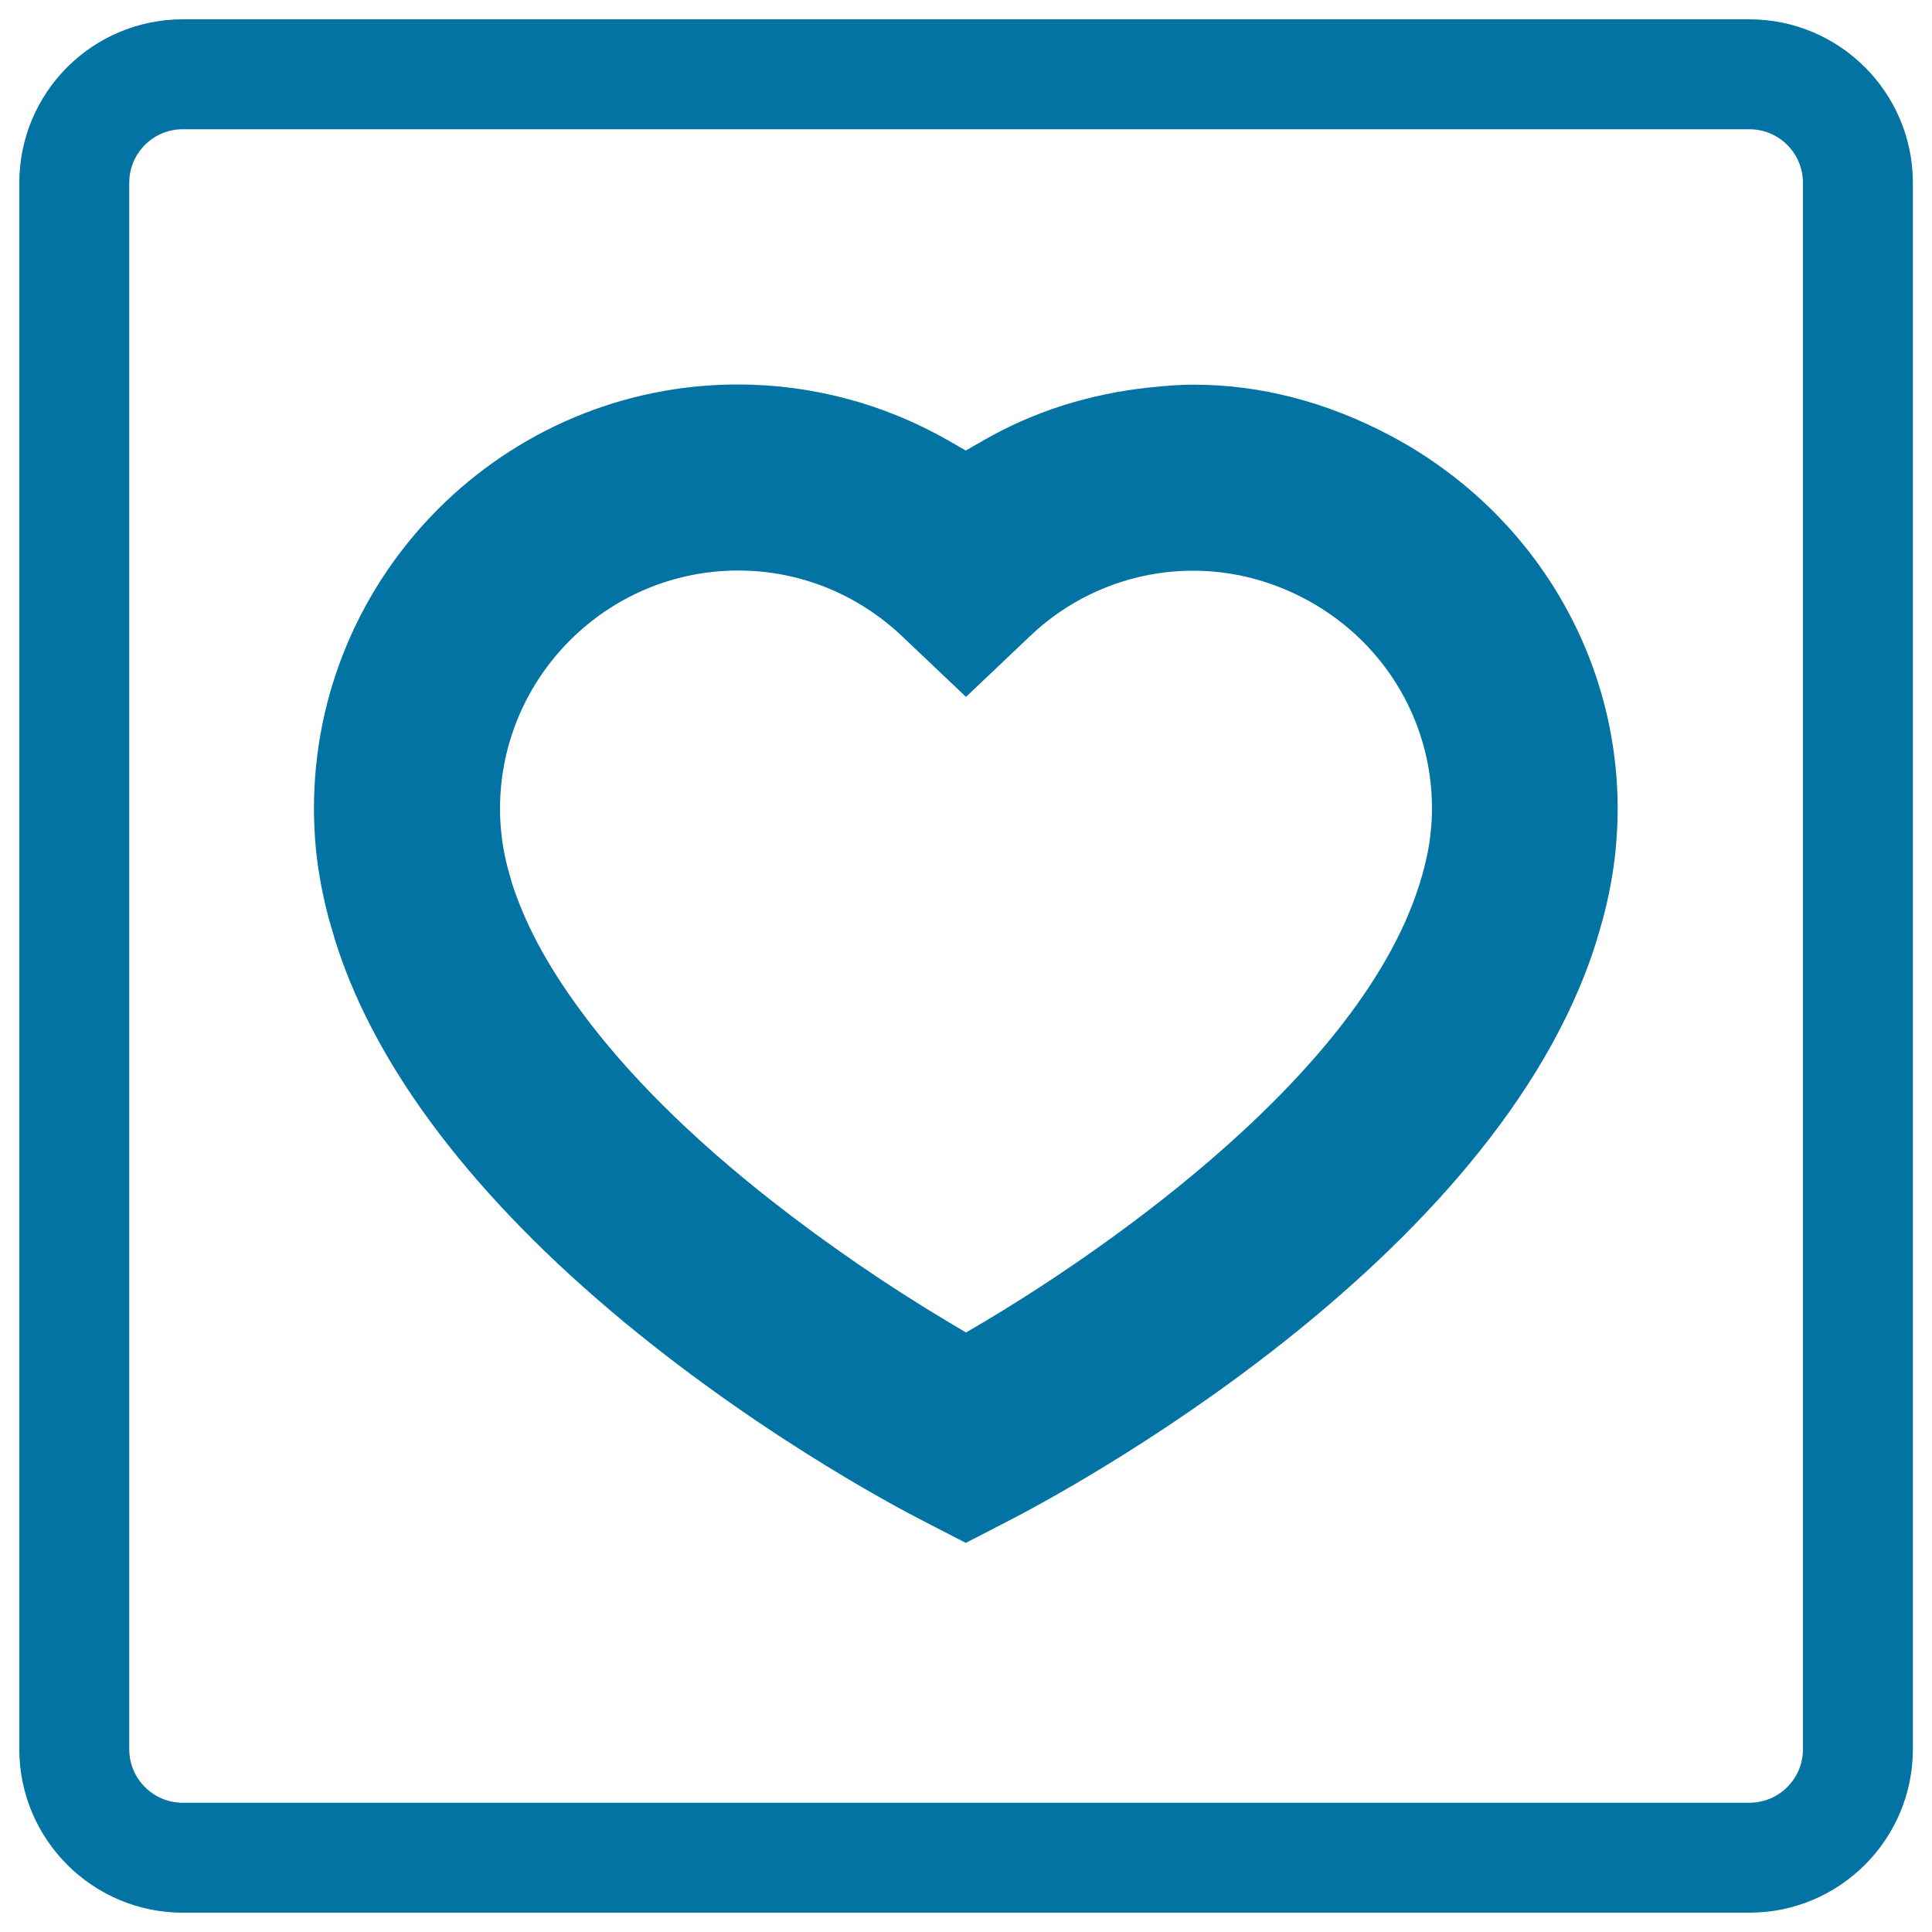
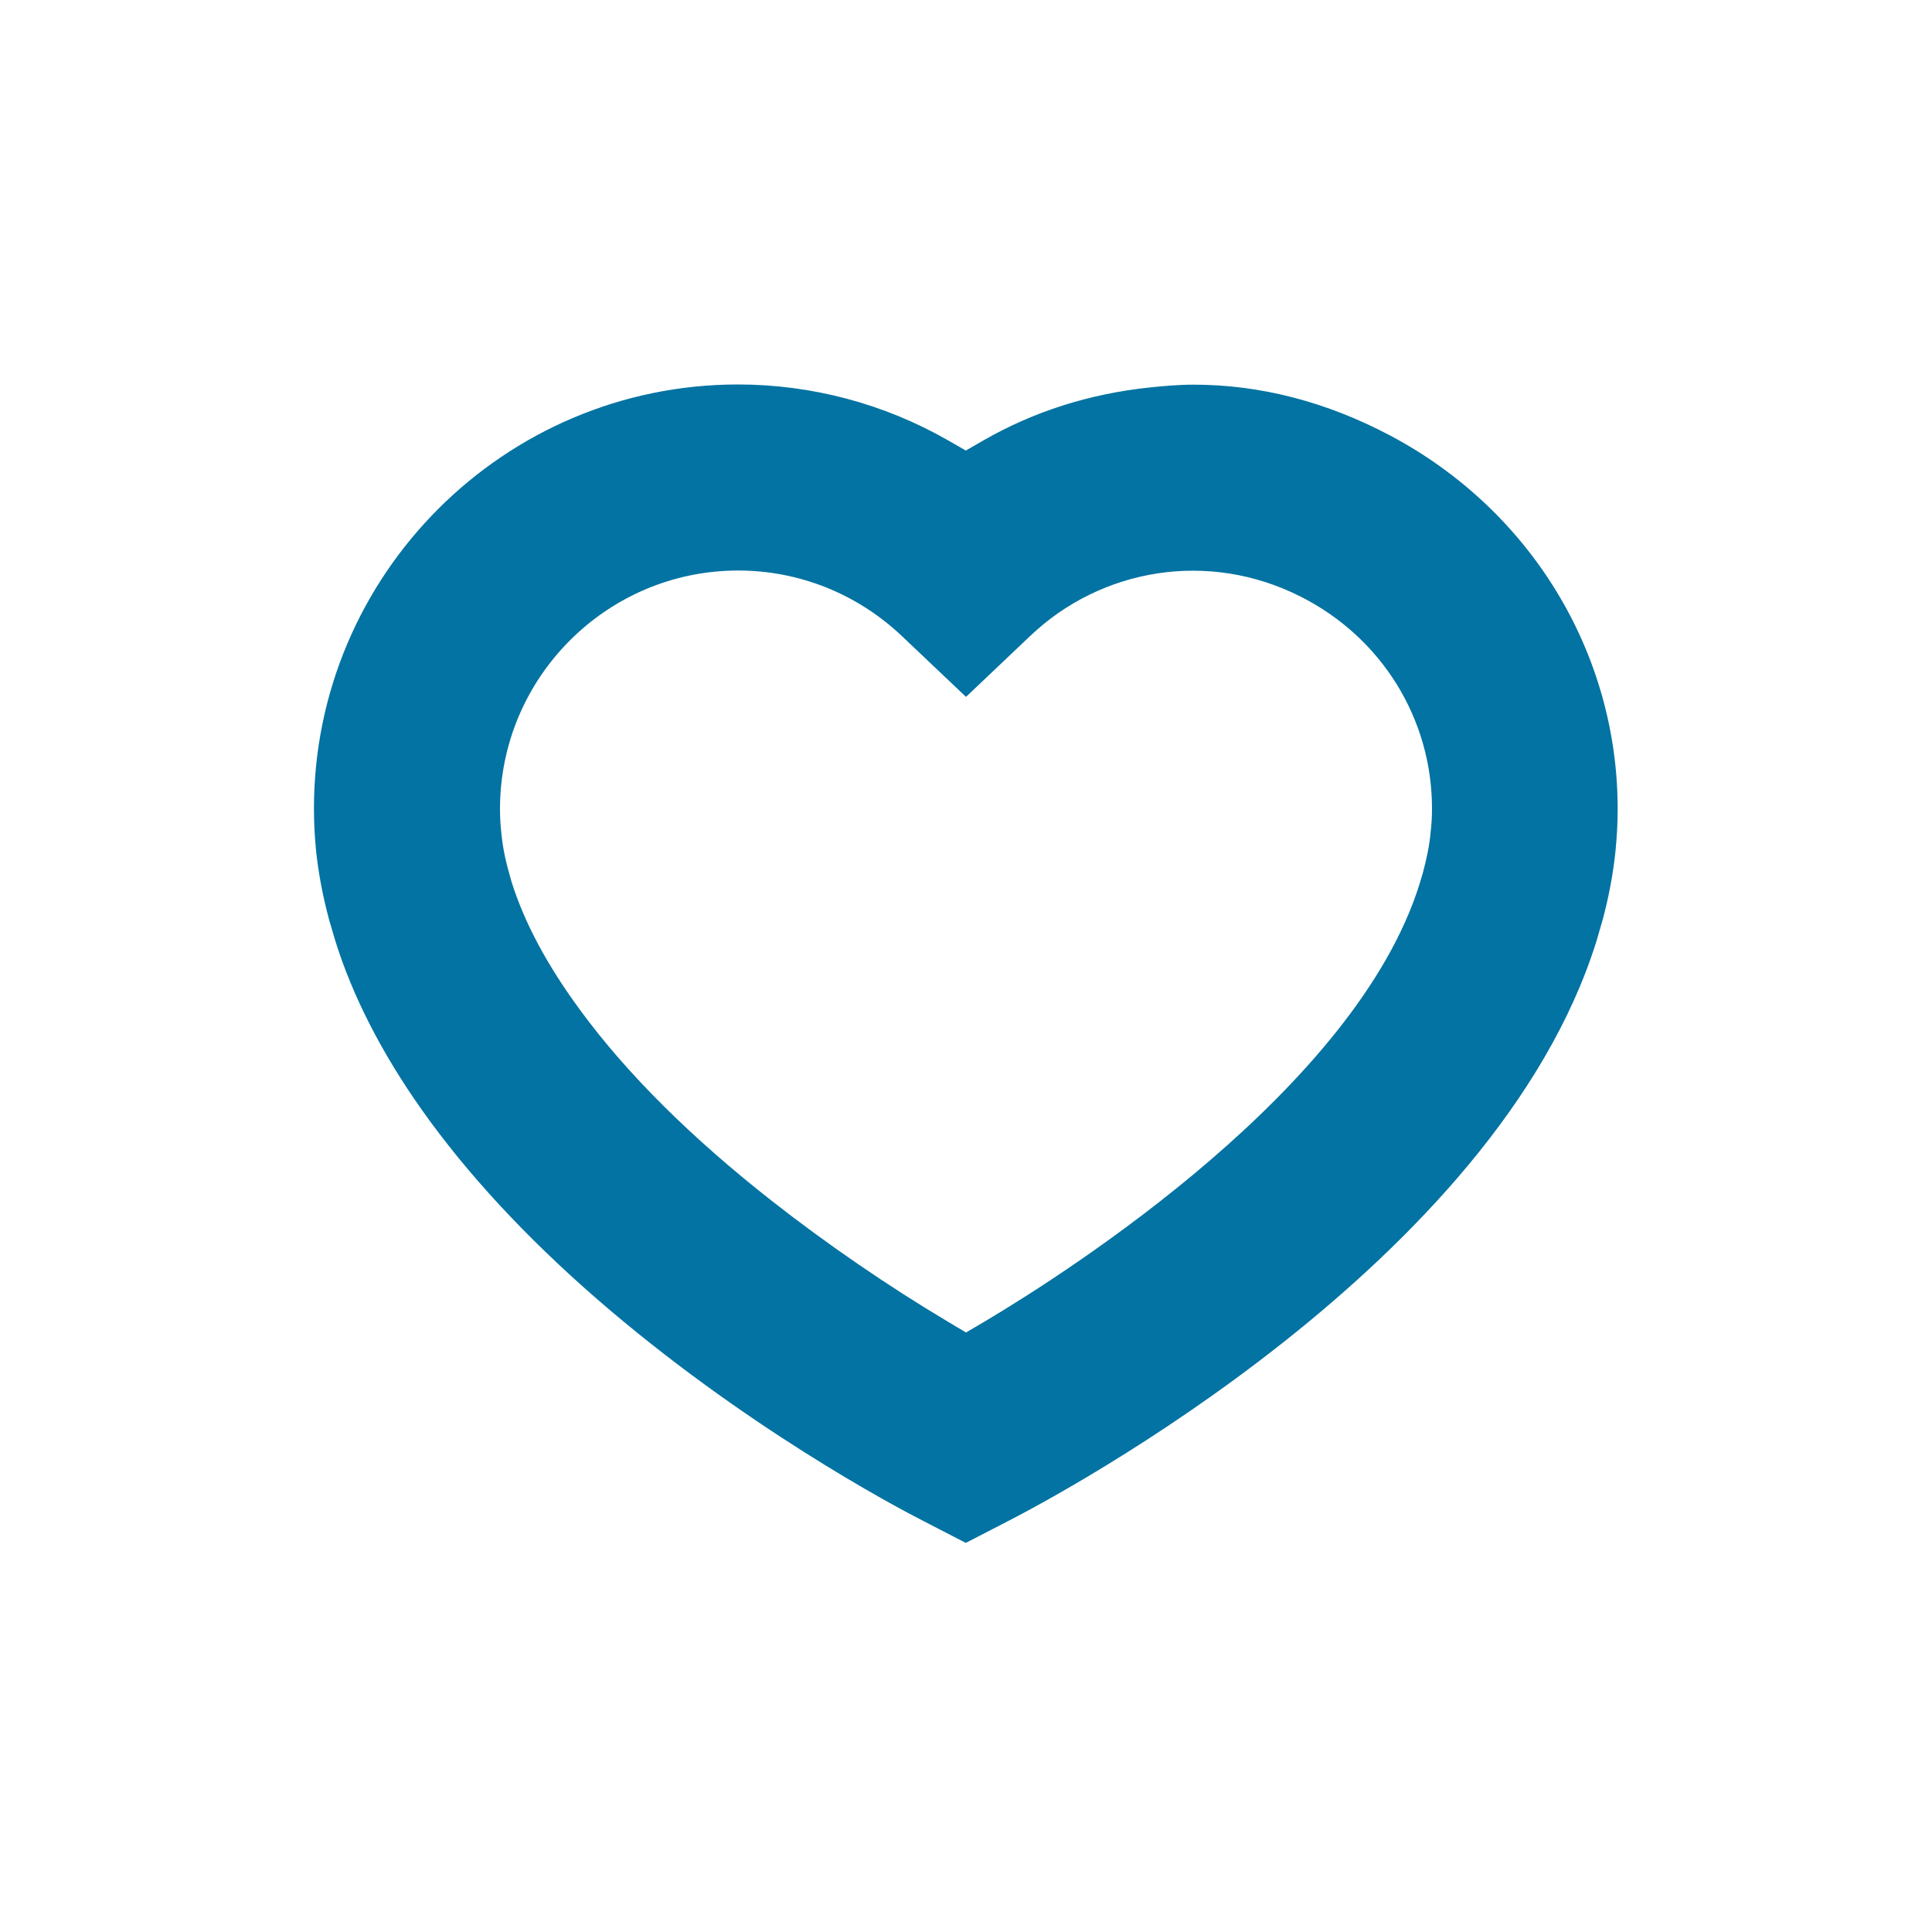
<svg xmlns="http://www.w3.org/2000/svg" viewBox="0 0 1000 1000" style="fill:#0273a2">
  <title>Love Symbol Of A Heart Outline In A Square SVG icon</title>
  <g>
    <g>
      <path d="M170.3,475.9l3.2,10.9c8.9,28.6,24,58.2,44.8,87.6c23.2,32.8,53.6,65.7,90.5,97.8c75.7,65.8,154.3,107.5,169.2,115.1l21.9,11.3l21.9-11.3c25.7-13.2,252.4-133.3,304.5-300.1l3.2-11c3.2-11.9,5.5-24.1,6.7-35.9c0.7-7.2,1.1-14.4,1.1-21.6c0-80.8-45.1-154.8-117.8-193.3c-32.9-17.4-67.1-26.3-101.7-26.3c-7.8,0-15.7,0.7-23.2,1.5c-30.8,3.3-59.5,12.4-85.3,27.2l-9.4,5.4l-9.4-5.4c-32.9-18.8-70.4-28.8-108.5-28.8c-121,0-219.5,98.5-219.5,219.5c0,7.2,0.4,14.4,1,20.9C164.7,451.4,167,463.6,170.3,475.9z M382.1,295.3c31.6,0,61.7,12.1,84.8,34l33.1,31.4l33.2-31.5c36.7-35,92.2-44.6,140-20.4c42,21.2,68,63.3,68,109.7c0,3.9-0.2,7.9-0.7,12.2c-0.6,6.5-1.9,13.3-4.2,21.7l-1.5,5C702,562.9,554.2,657.5,509.7,684l-9.7,5.7l-9.7-5.8c-30.1-17.9-62.2-39.9-90.4-62c-42-32.9-75.4-66.1-99.4-98.8c-17.4-23.6-29-45.4-35.7-66.6l-1.5-5.4c-2.1-7.5-3.3-14.1-3.9-20.9c-0.4-3.6-0.6-7.6-0.6-11.5C258.8,350.7,314.1,295.3,382.1,295.3z" />
-       <path d="M10,905.4c0,46.6,37.9,84.6,84.6,84.6h810.9c46.6,0,84.6-37.9,84.6-84.6V94.6c0-46.6-37.9-84.6-84.6-84.6H94.6C47.9,10,10,47.9,10,94.6L10,905.4L10,905.4z M66.9,94.6c0-15.3,12.4-27.7,27.7-27.7h810.9c15.3,0,27.7,12.4,27.7,27.7v810.8c0,15.3-12.4,27.7-27.7,27.7H94.6c-15.3,0-27.7-12.4-27.7-27.7L66.9,94.6L66.9,94.6z" />
    </g>
  </g>
</svg>